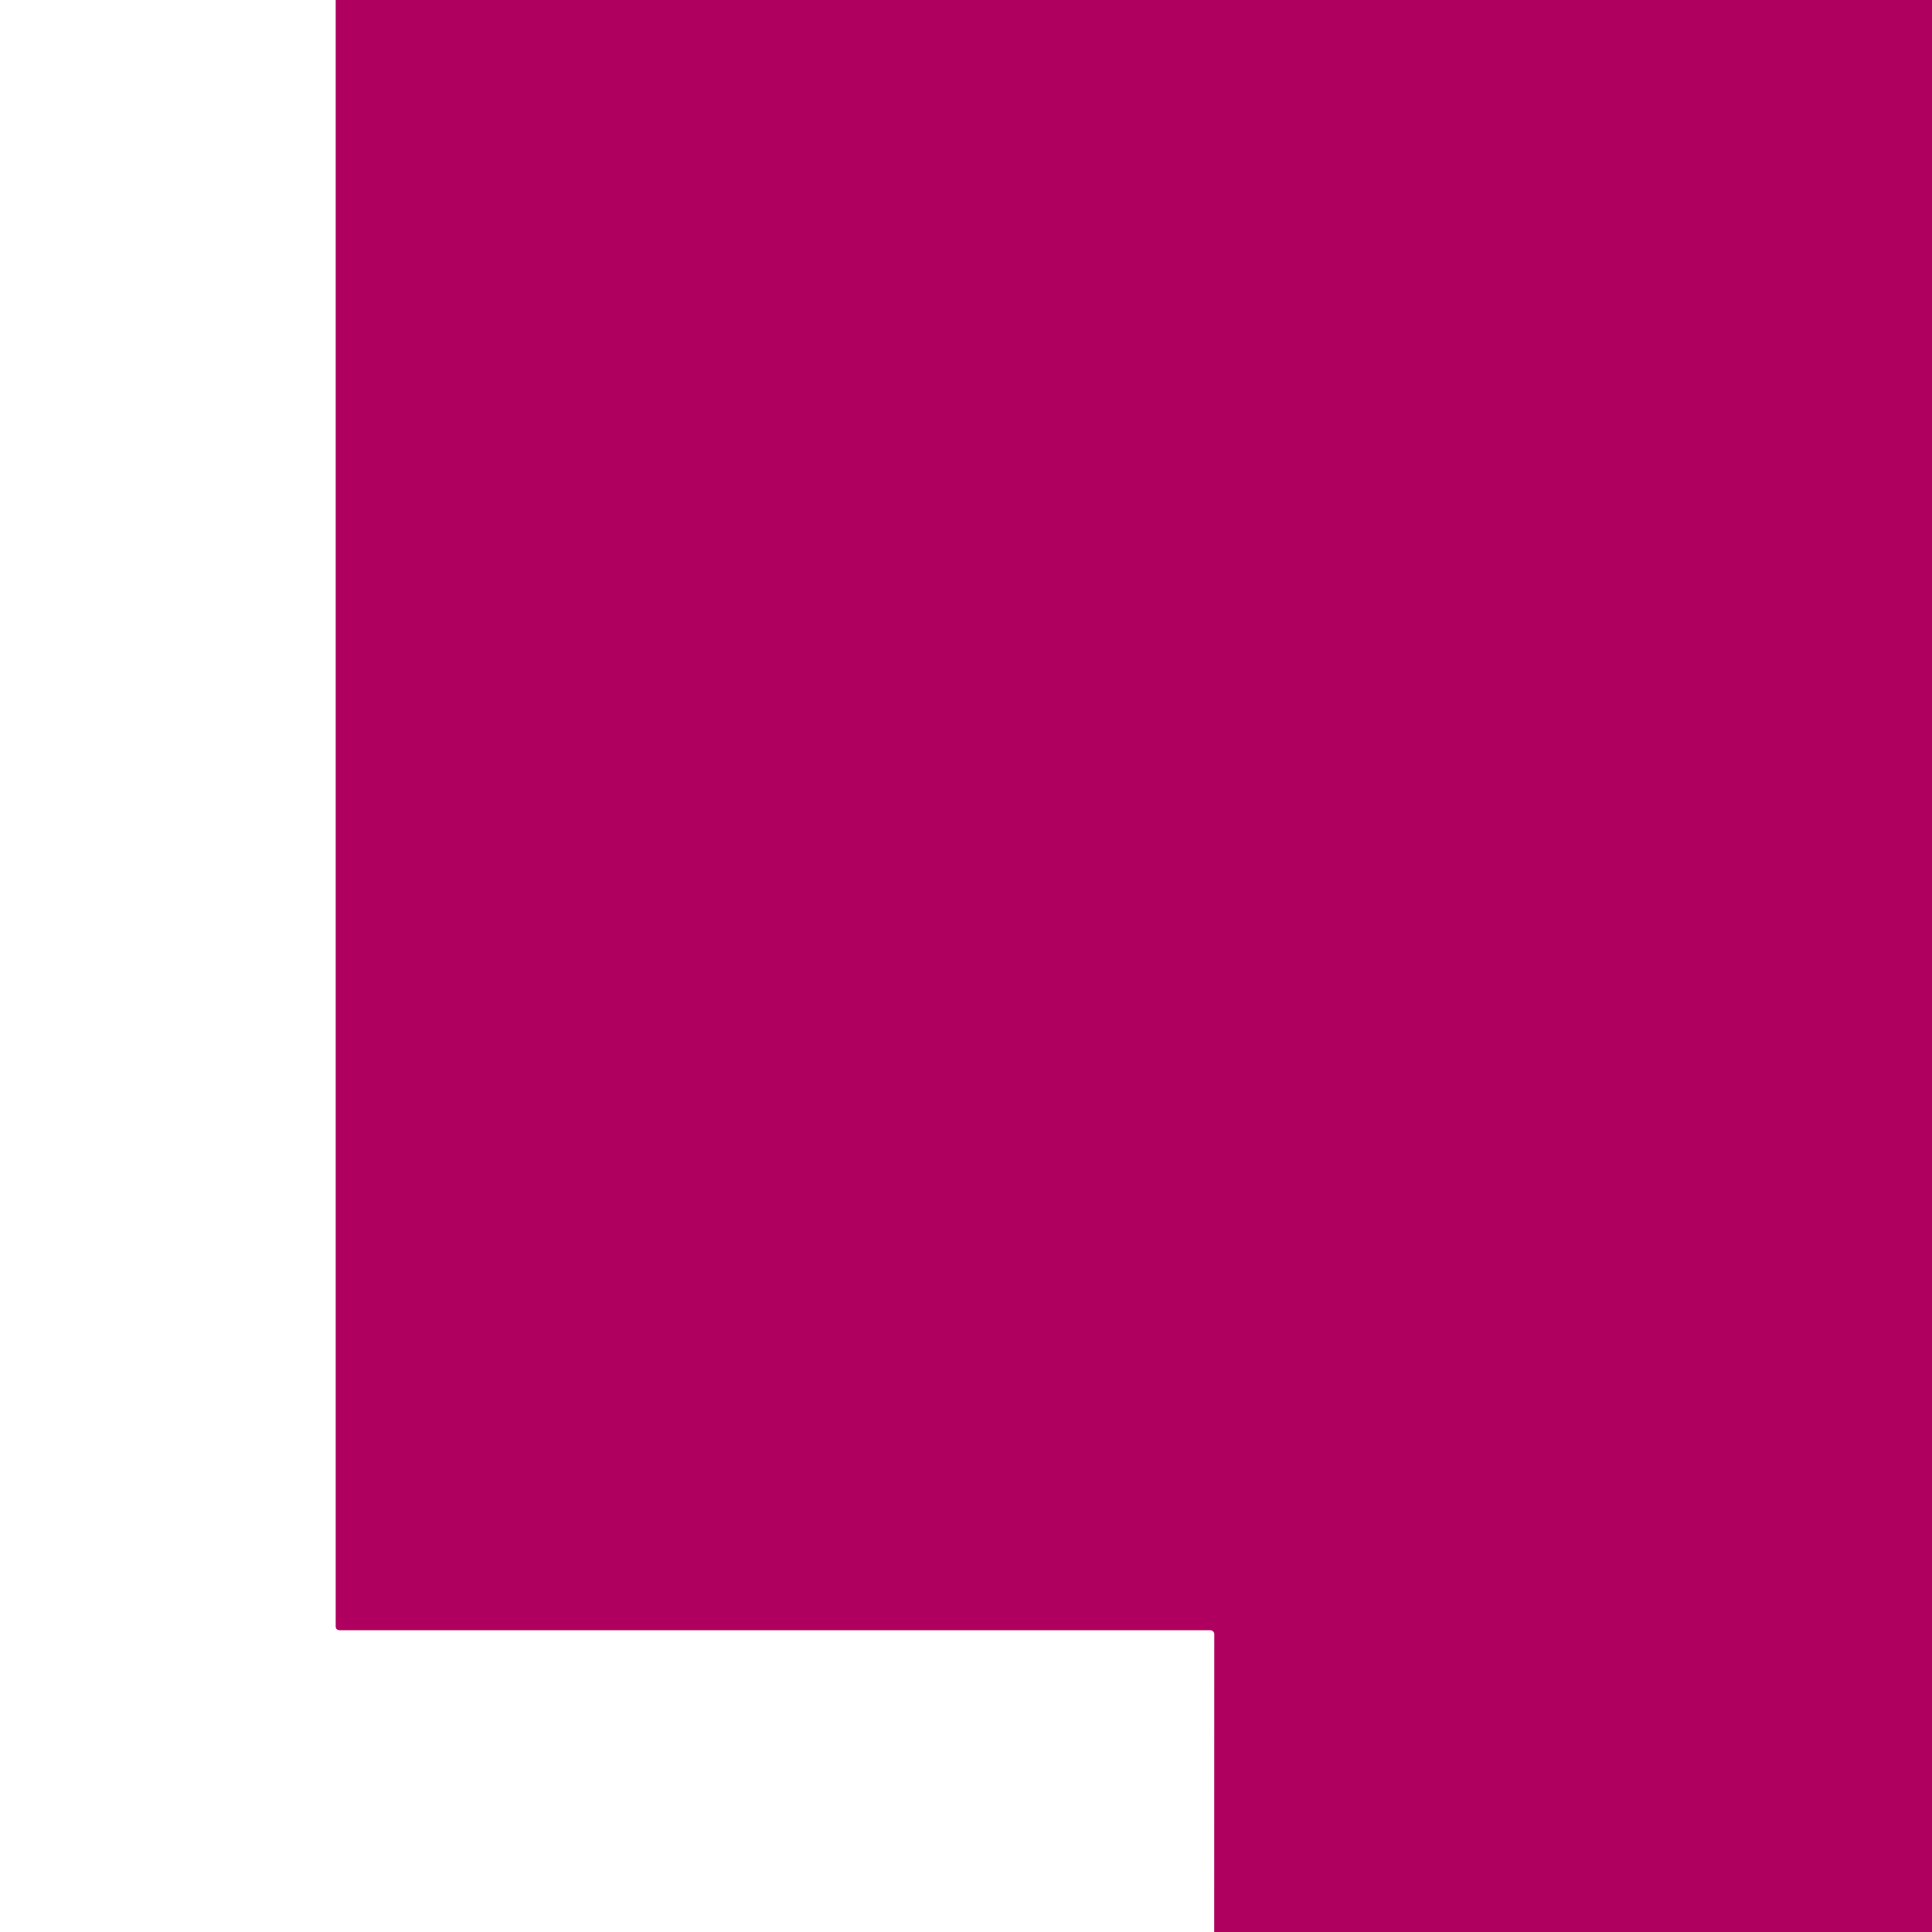
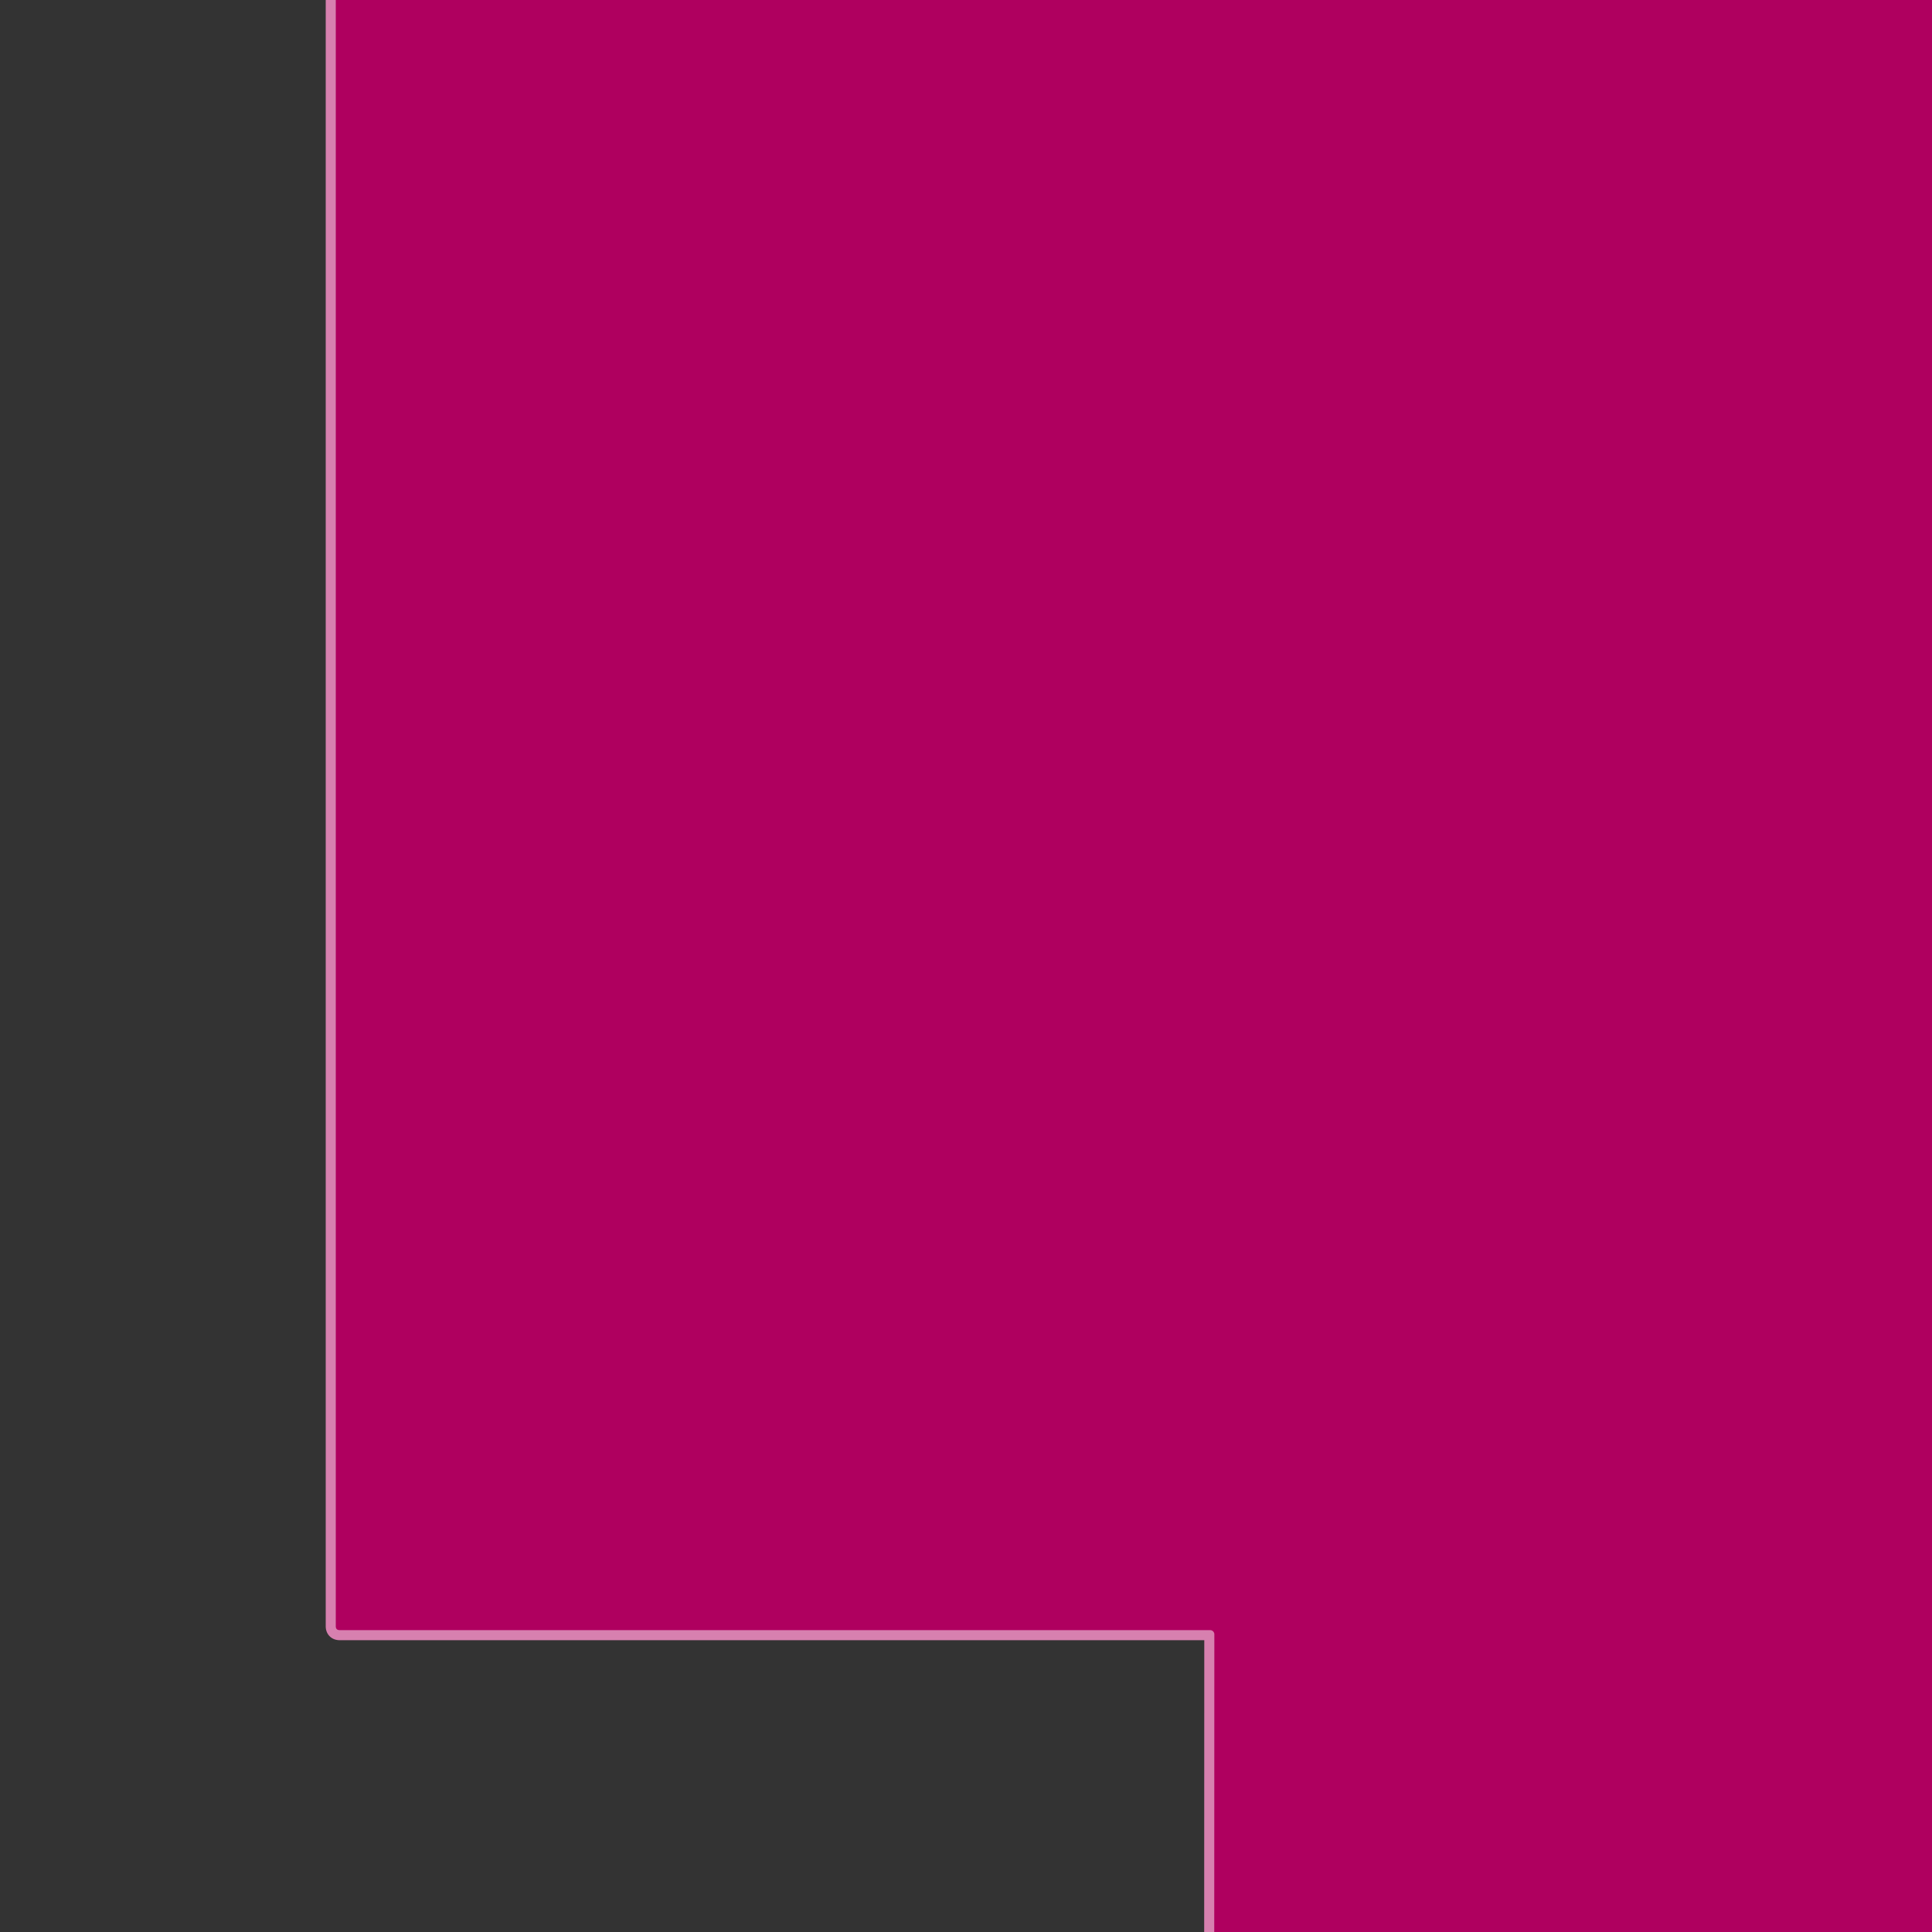
<svg xmlns="http://www.w3.org/2000/svg" version="1.1" viewBox="0.00 0.00 192.00 192.00">
  <rect x="0.00" y="0.00" width="192.00" height="192.00" fill="#333333" stroke="none" />
  <path stroke="#d780af" stroke-width="2.00" fill="none" stroke-linecap="butt" vector-effect="non-scaling-stroke" d="   M 33.37 0.00   L 33.37 161.61   Q 33.37 162.00 33.76 162.00   L 120.26 162.00   A 0.42 0.42 0.0 0 1 120.68 162.42   L 120.67 192.00" />
-   <path fill="#ffffff" d="   M 0.00 0.00   L 33.37 0.00   L 33.37 161.61   Q 33.37 162.00 33.76 162.00   L 120.26 162.00   A 0.42 0.42 0.0 0 1 120.68 162.42   L 120.67 192.00   L 0.00 192.00   L 0.00 0.00   Z" />
  <path fill="#af005f" d="   M 33.37 0.00   L 192.00 0.00   L 192.00 192.00   L 120.67 192.00   L 120.68 162.42   A 0.42 0.42 0.0 0 0 120.26 162.00   L 33.76 162.00   Q 33.37 162.00 33.37 161.61   L 33.37 0.00   Z" />
</svg>